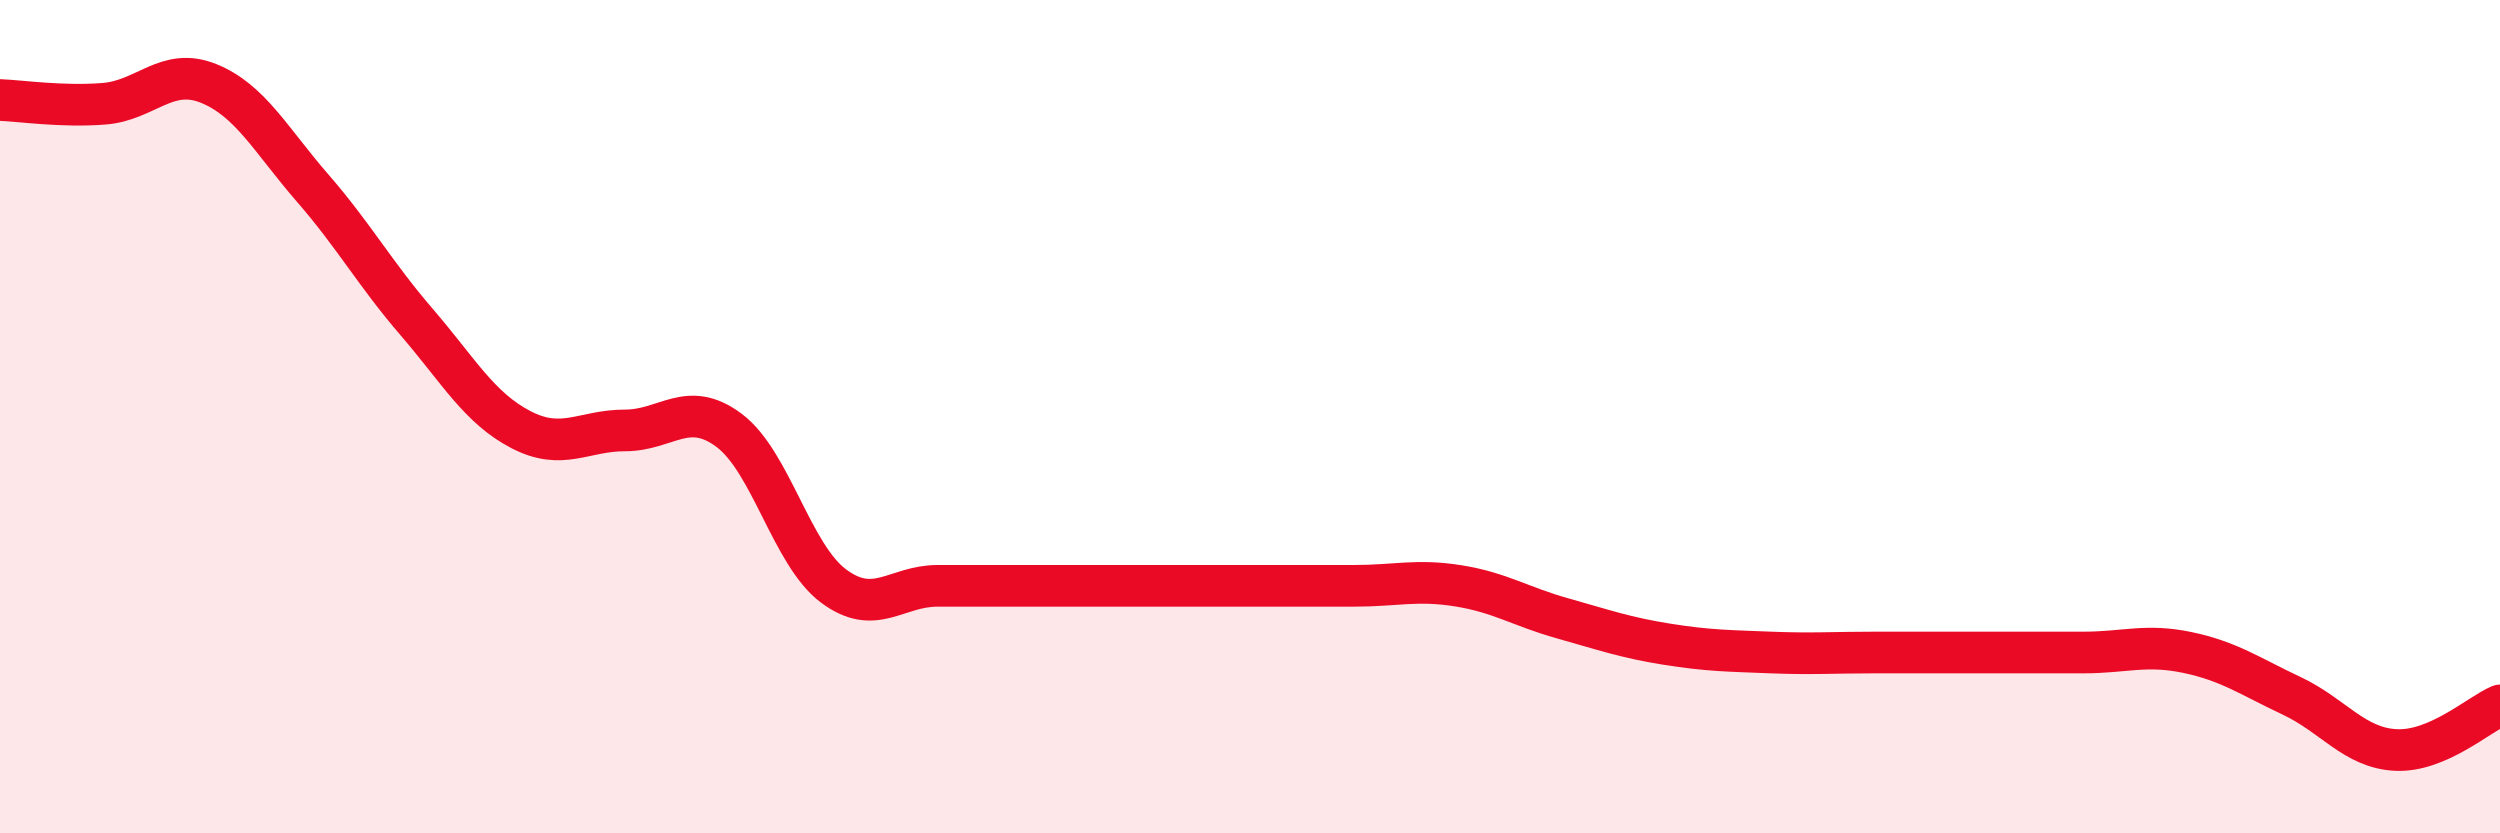
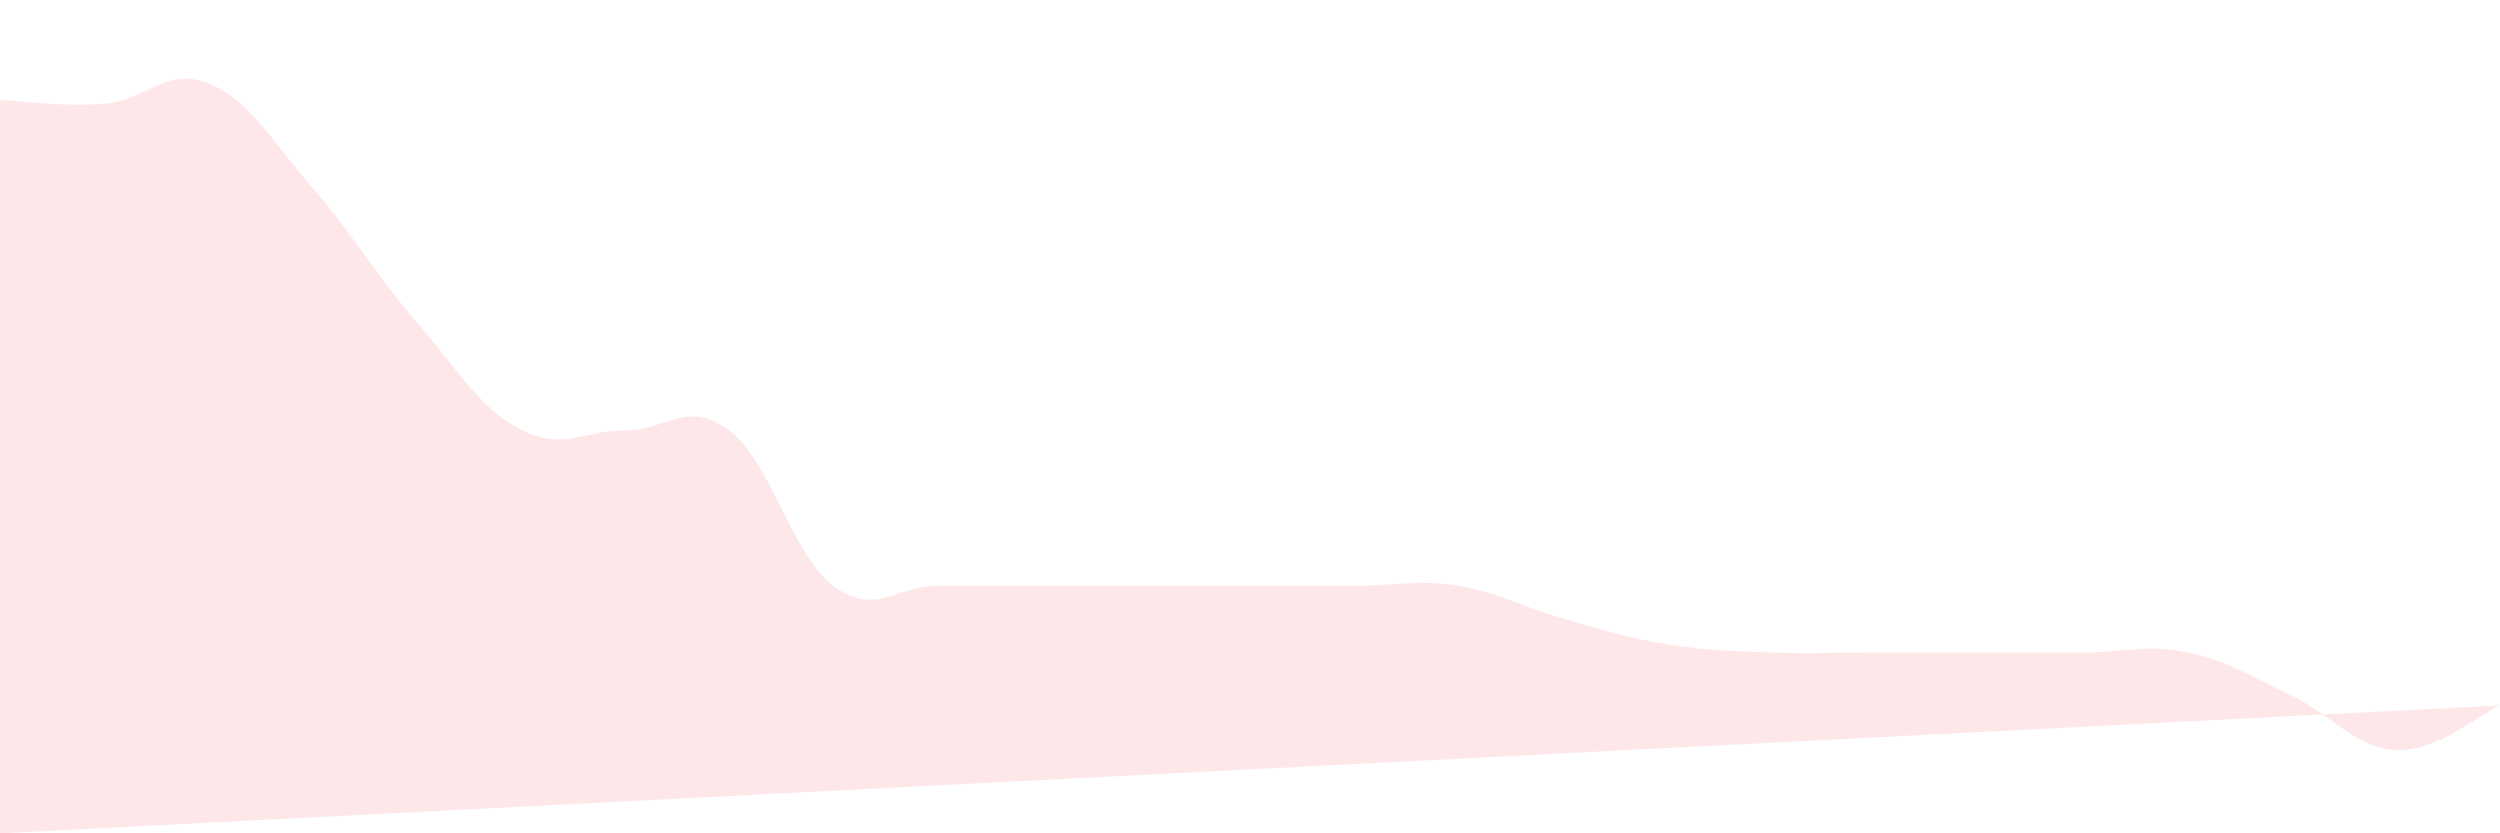
<svg xmlns="http://www.w3.org/2000/svg" width="60" height="20" viewBox="0 0 60 20">
-   <path d="M 0,2.4 C 0.5,2.42 1.5,2.57 2.5,2.49 C 3.5,2.41 4,1.6 5,2 C 6,2.4 6.5,3.36 7.5,4.51 C 8.5,5.66 9,6.57 10,7.73 C 11,8.89 11.5,9.79 12.5,10.31 C 13.5,10.83 14,10.33 15,10.33 C 16,10.33 16.5,9.58 17.5,10.33 C 18.5,11.08 19,13.31 20,14.06 C 21,14.81 21.5,14.06 22.5,14.06 C 23.5,14.06 24,14.06 25,14.06 C 26,14.06 26.5,14.06 27.5,14.06 C 28.5,14.06 29,14.06 30,14.06 C 31,14.06 31.5,14.06 32.5,14.06 C 33.5,14.06 34,13.9 35,14.06 C 36,14.22 36.5,14.56 37.5,14.84 C 38.5,15.12 39,15.3 40,15.46 C 41,15.62 41.5,15.62 42.5,15.66 C 43.5,15.7 44,15.66 45,15.66 C 46,15.66 46.5,15.66 47.5,15.66 C 48.5,15.66 49,15.66 50,15.66 C 51,15.66 51.5,15.45 52.5,15.66 C 53.5,15.87 54,16.23 55,16.7 C 56,17.17 56.5,17.95 57.5,18 C 58.5,18.05 59.5,17.14 60,16.93L60 20L0 20Z" fill="#EB0A25" opacity="0.1" stroke-linecap="round" stroke-linejoin="round" />
-   <path d="M 0,2.4 C 0.5,2.42 1.5,2.57 2.5,2.49 C 3.5,2.41 4,1.6 5,2 C 6,2.4 6.5,3.36 7.5,4.51 C 8.5,5.66 9,6.57 10,7.73 C 11,8.89 11.5,9.79 12.5,10.31 C 13.5,10.83 14,10.33 15,10.33 C 16,10.33 16.5,9.58 17.5,10.33 C 18.5,11.08 19,13.31 20,14.06 C 21,14.81 21.5,14.06 22.5,14.06 C 23.5,14.06 24,14.06 25,14.06 C 26,14.06 26.5,14.06 27.5,14.06 C 28.5,14.06 29,14.06 30,14.06 C 31,14.06 31.5,14.06 32.5,14.06 C 33.5,14.06 34,13.9 35,14.06 C 36,14.22 36.5,14.56 37.5,14.84 C 38.5,15.12 39,15.3 40,15.46 C 41,15.62 41.5,15.62 42.5,15.66 C 43.5,15.7 44,15.66 45,15.66 C 46,15.66 46.5,15.66 47.5,15.66 C 48.5,15.66 49,15.66 50,15.66 C 51,15.66 51.5,15.45 52.5,15.66 C 53.5,15.87 54,16.23 55,16.7 C 56,17.17 56.5,17.95 57.5,18 C 58.5,18.05 59.5,17.14 60,16.93" stroke="#EB0A25" stroke-width="1" fill="none" stroke-linecap="round" stroke-linejoin="round" />
+   <path d="M 0,2.4 C 0.5,2.42 1.5,2.57 2.5,2.49 C 3.5,2.41 4,1.6 5,2 C 6,2.4 6.5,3.36 7.5,4.51 C 8.5,5.66 9,6.57 10,7.73 C 11,8.89 11.5,9.79 12.5,10.31 C 13.5,10.83 14,10.33 15,10.33 C 16,10.33 16.5,9.58 17.5,10.33 C 18.5,11.08 19,13.31 20,14.06 C 21,14.81 21.5,14.06 22.5,14.06 C 23.5,14.06 24,14.06 25,14.06 C 26,14.06 26.5,14.06 27.5,14.06 C 28.5,14.06 29,14.06 30,14.06 C 31,14.06 31.5,14.06 32.5,14.06 C 33.5,14.06 34,13.9 35,14.06 C 36,14.22 36.5,14.56 37.5,14.84 C 38.5,15.12 39,15.3 40,15.46 C 41,15.62 41.5,15.62 42.5,15.66 C 43.5,15.7 44,15.66 45,15.66 C 46,15.66 46.5,15.66 47.5,15.66 C 48.5,15.66 49,15.66 50,15.66 C 51,15.66 51.5,15.45 52.5,15.66 C 53.5,15.87 54,16.23 55,16.7 C 56,17.17 56.5,17.95 57.5,18 C 58.5,18.05 59.5,17.14 60,16.93L0 20Z" fill="#EB0A25" opacity="0.1" stroke-linecap="round" stroke-linejoin="round" />
</svg>